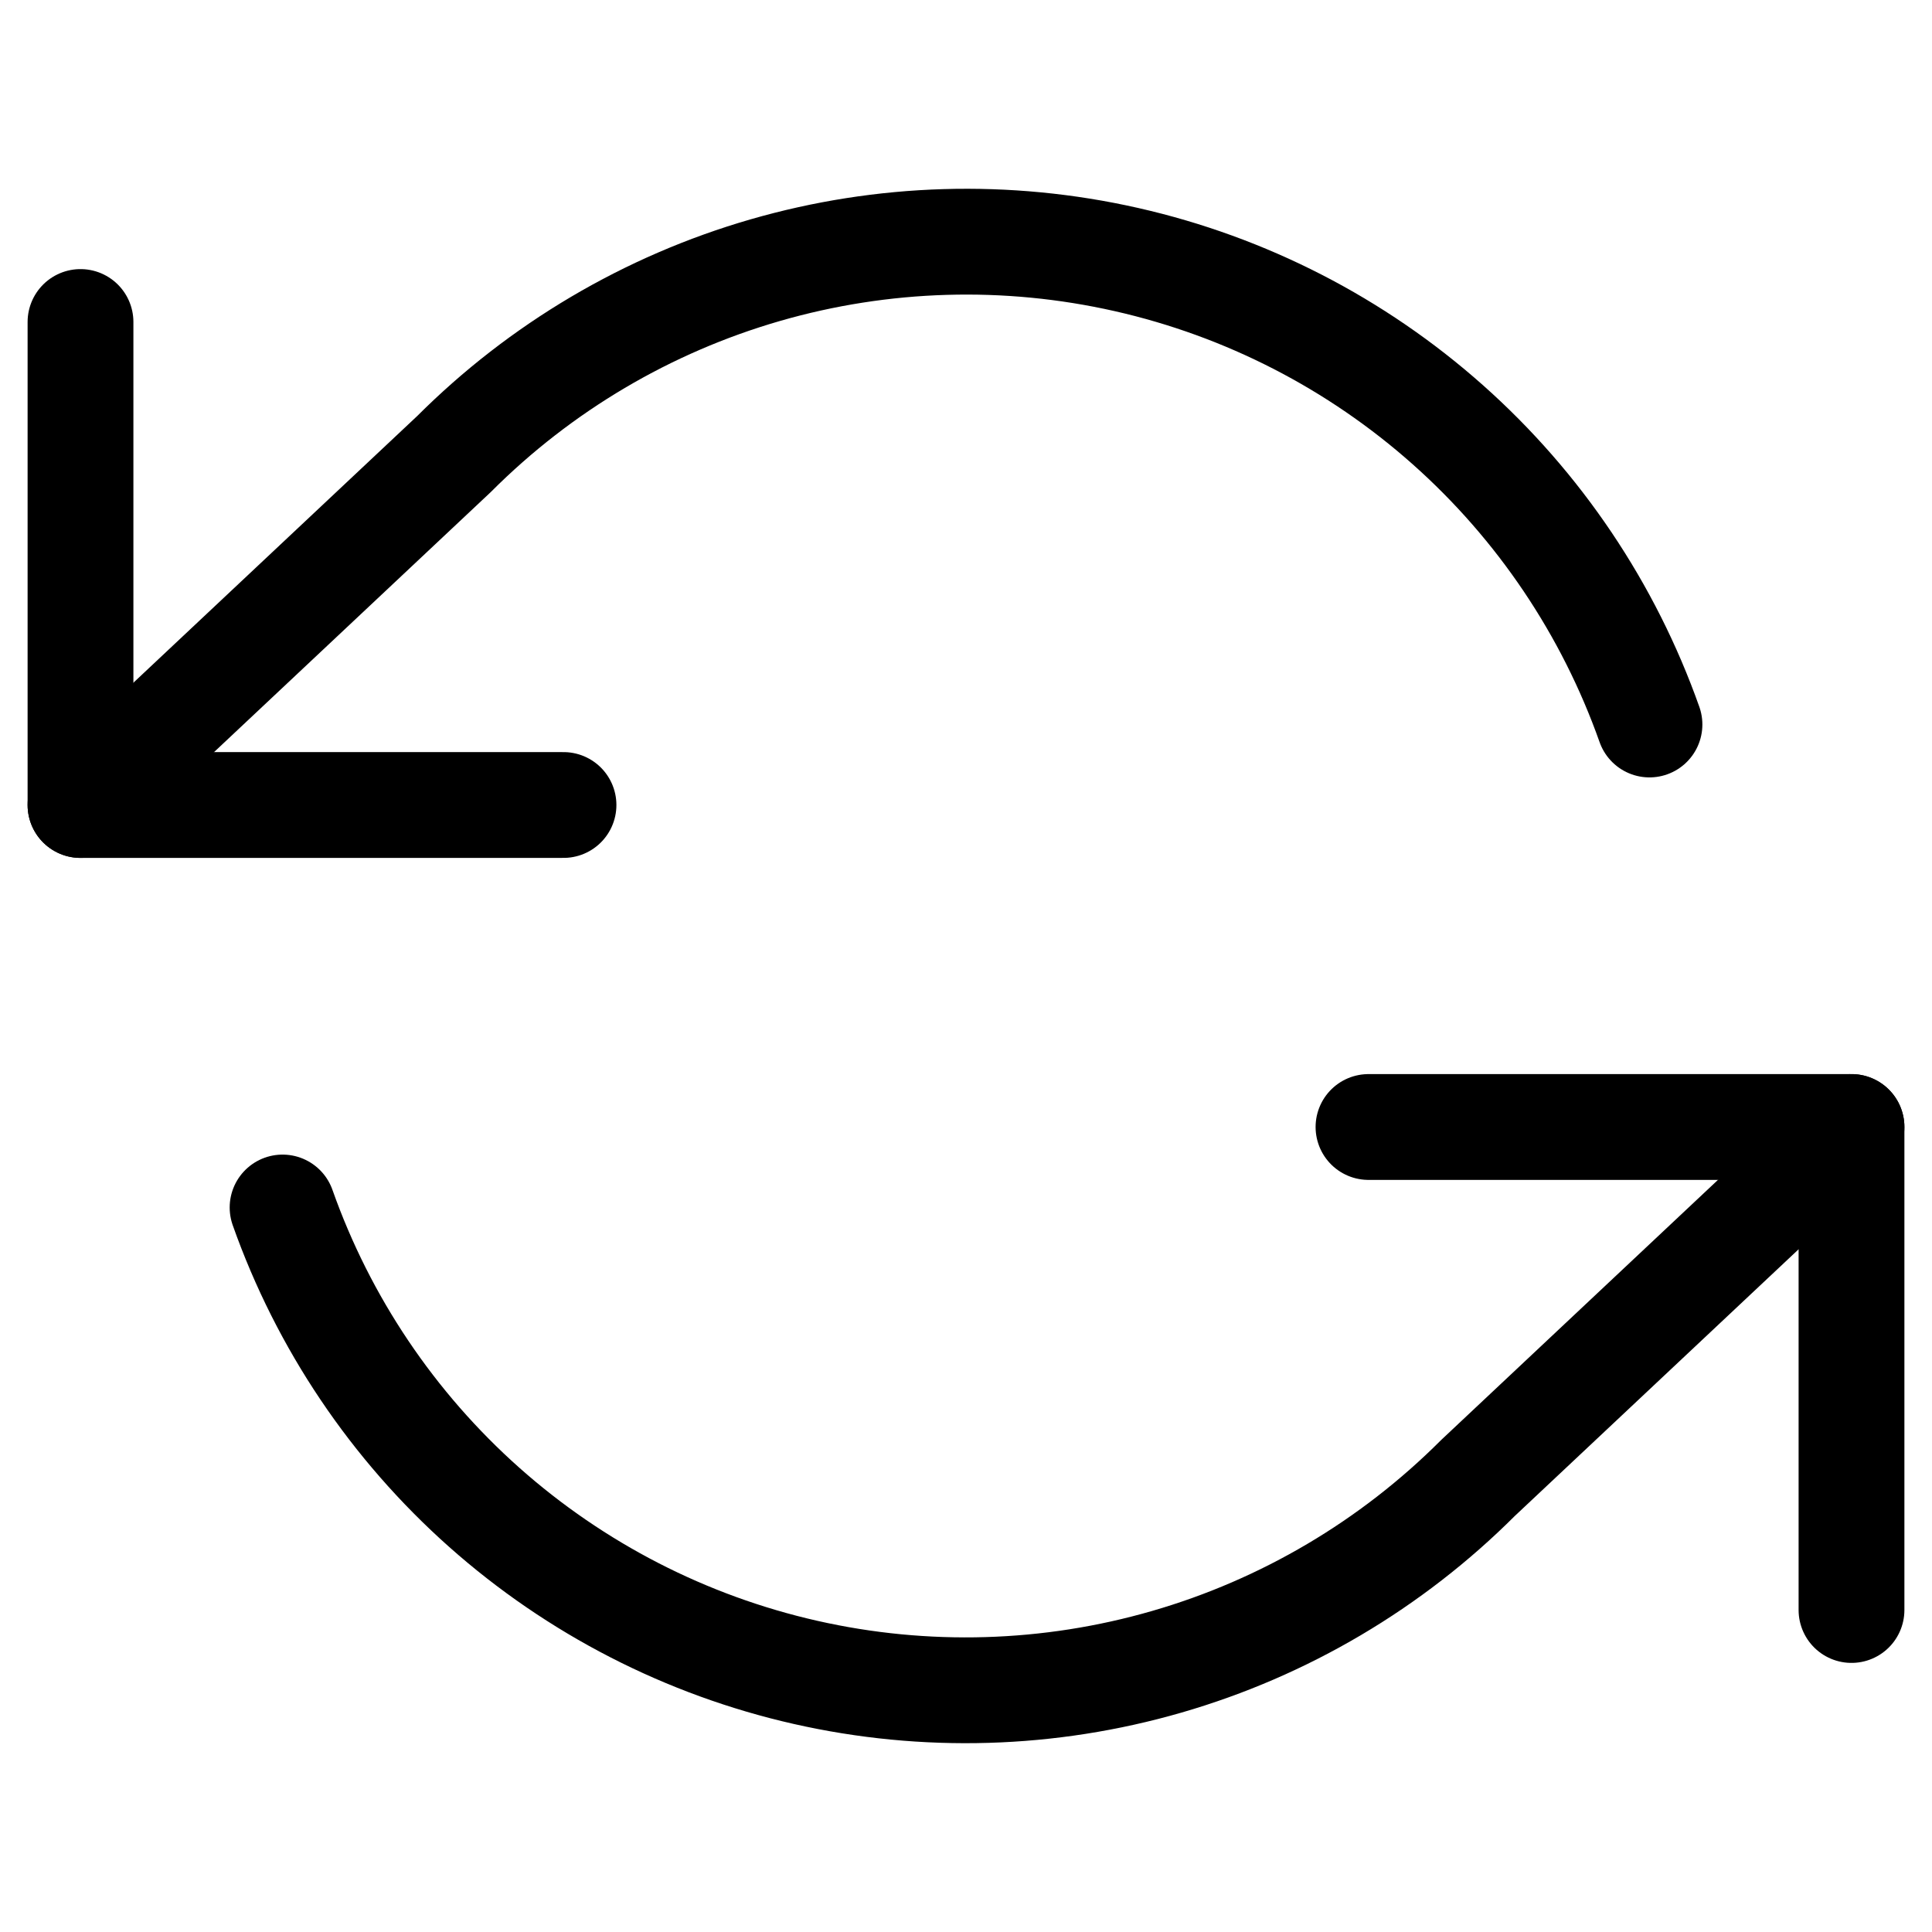
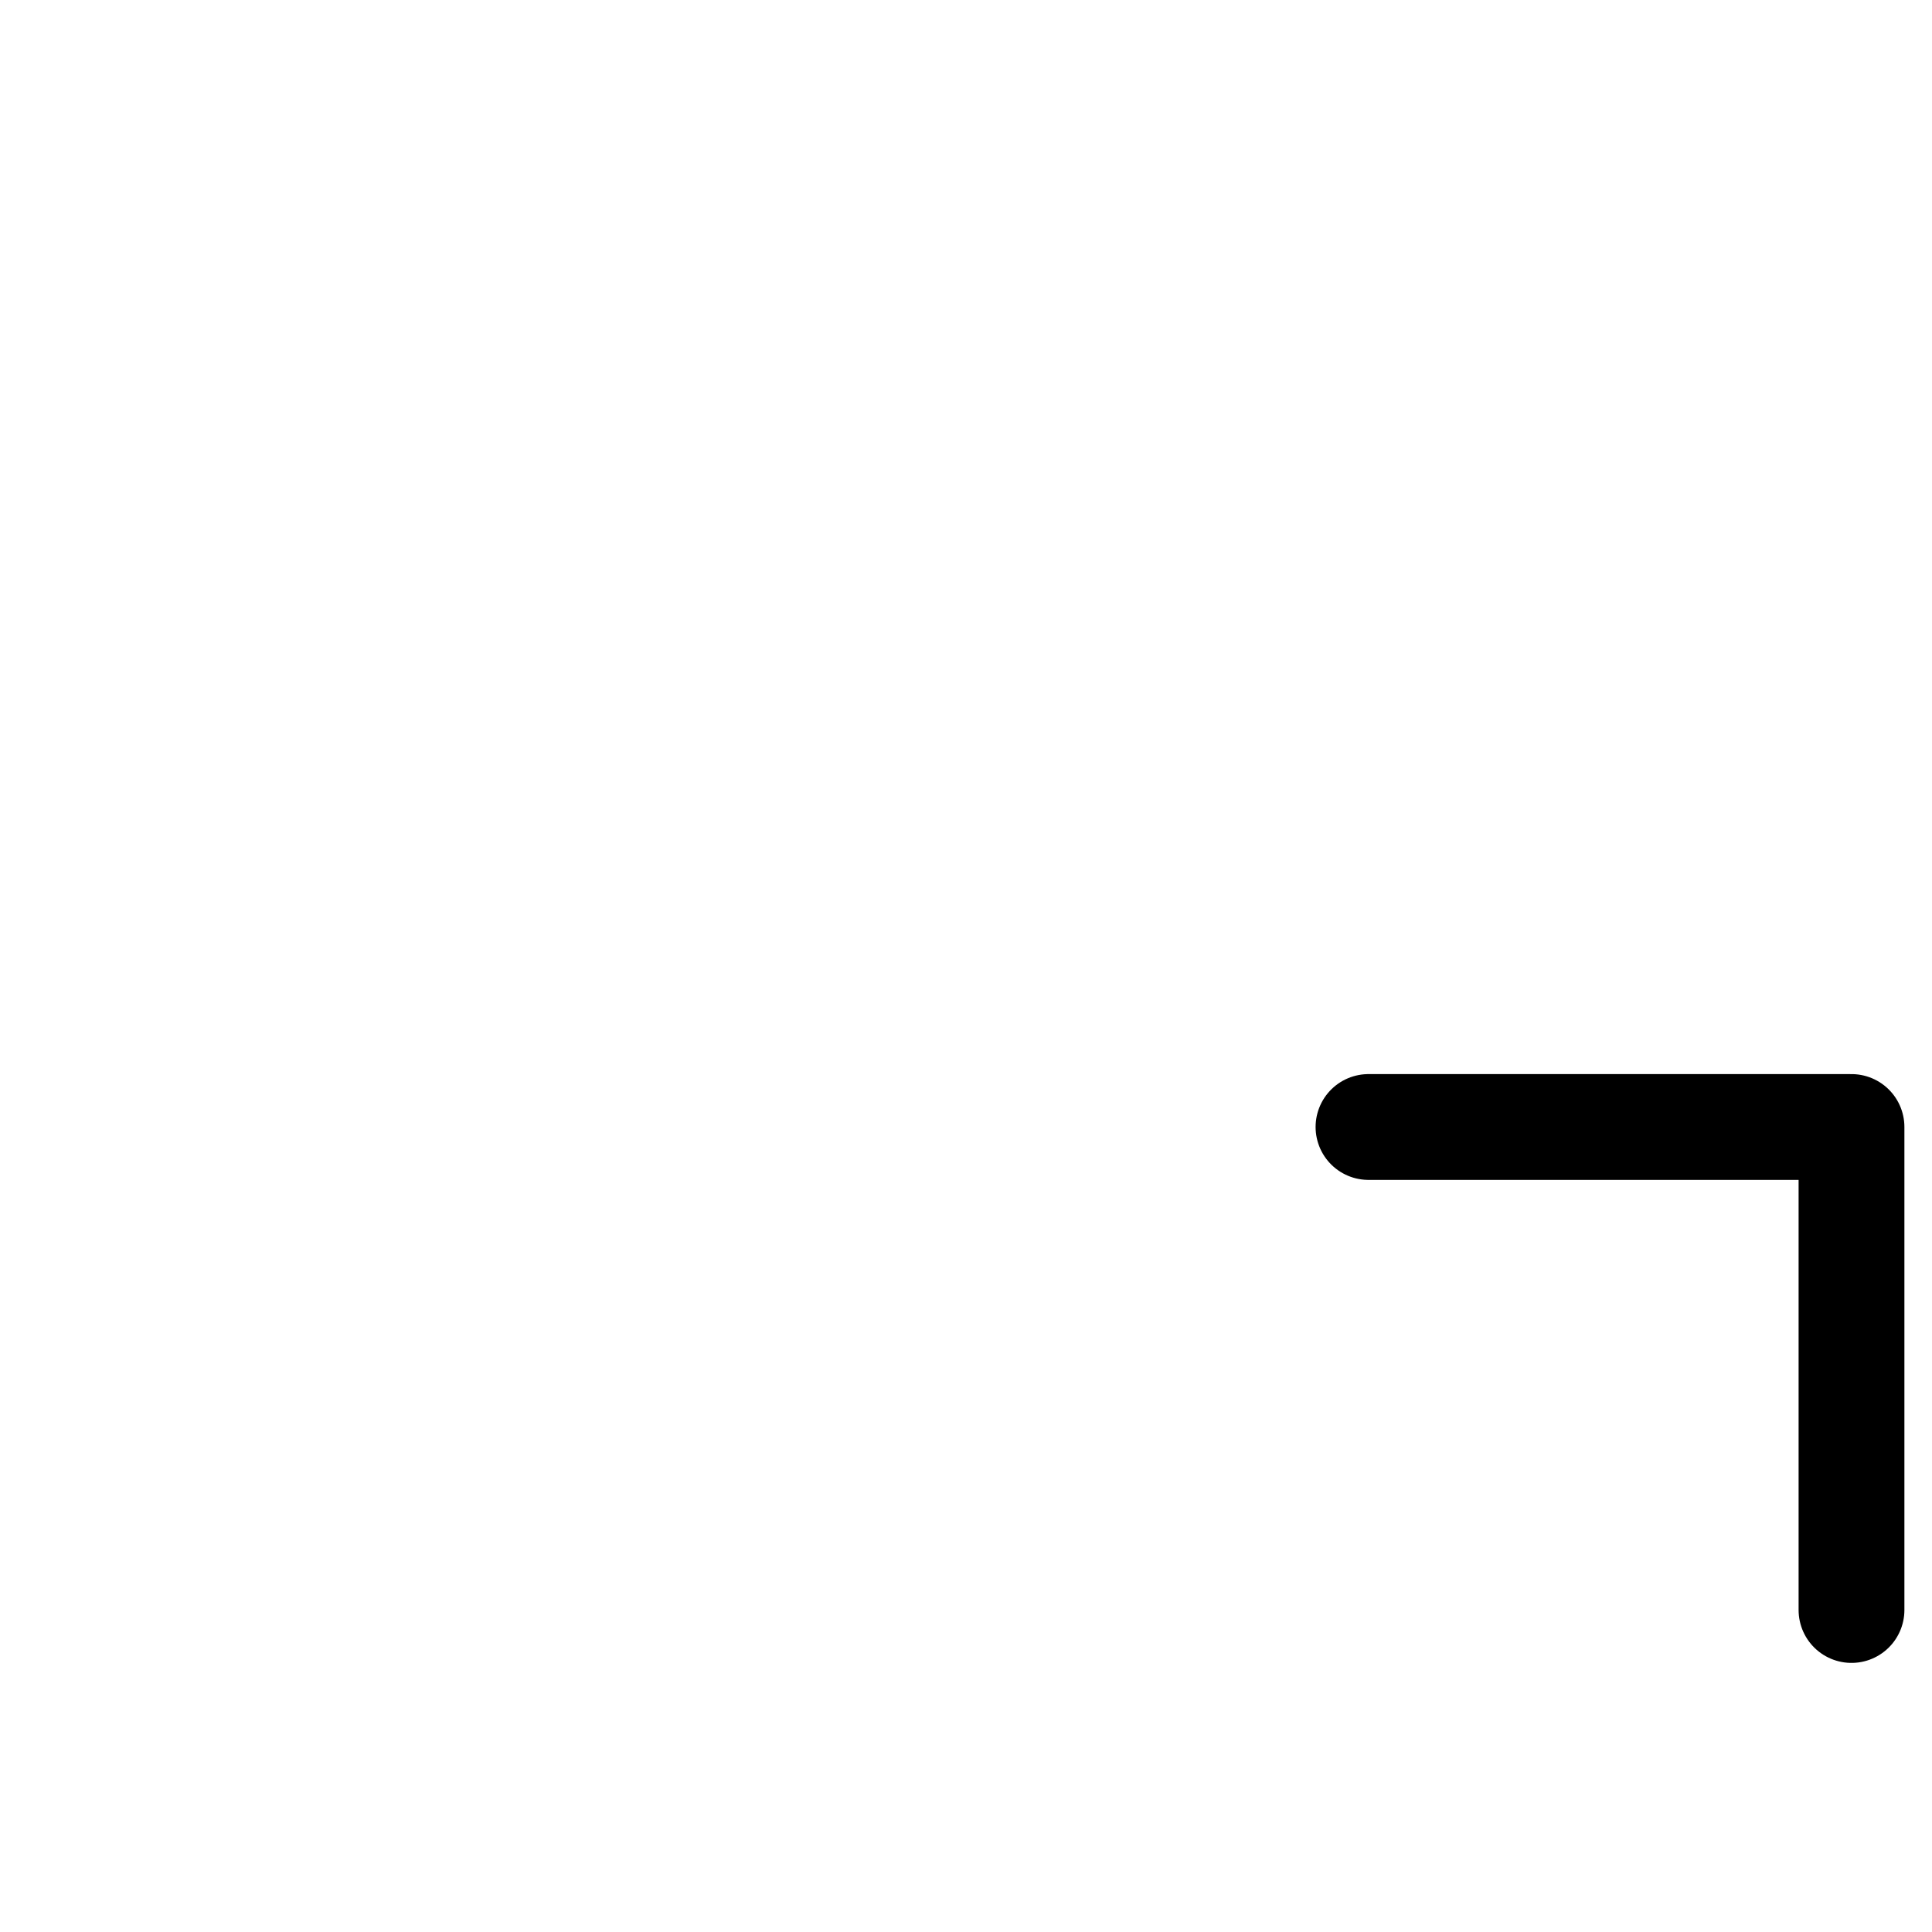
<svg xmlns="http://www.w3.org/2000/svg" width="42" height="42" viewBox="0 0 42 42" fill="none">
-   <path d="M1.75 7V17.5H12.25" stroke="black" stroke-width="2.3" stroke-linecap="round" stroke-linejoin="round" />
  <path d="M40.25 35V24.5H29.75" stroke="black" stroke-width="2.3" stroke-linecap="round" stroke-linejoin="round" />
-   <path d="M35.858 15.75C34.97 13.242 33.462 10.999 31.473 9.232C29.484 7.464 27.08 6.229 24.485 5.642C21.891 5.055 19.189 5.135 16.633 5.874C14.078 6.613 11.751 7.988 9.87 9.87L1.75 17.5M40.25 24.5L32.13 32.13C30.249 34.011 27.922 35.386 25.367 36.125C22.811 36.865 20.109 36.944 17.515 36.357C14.92 35.77 12.516 34.535 10.527 32.768C8.538 31 7.03 28.758 6.143 26.25" stroke="black" stroke-width="2.3" stroke-linecap="round" stroke-linejoin="round" />
</svg>